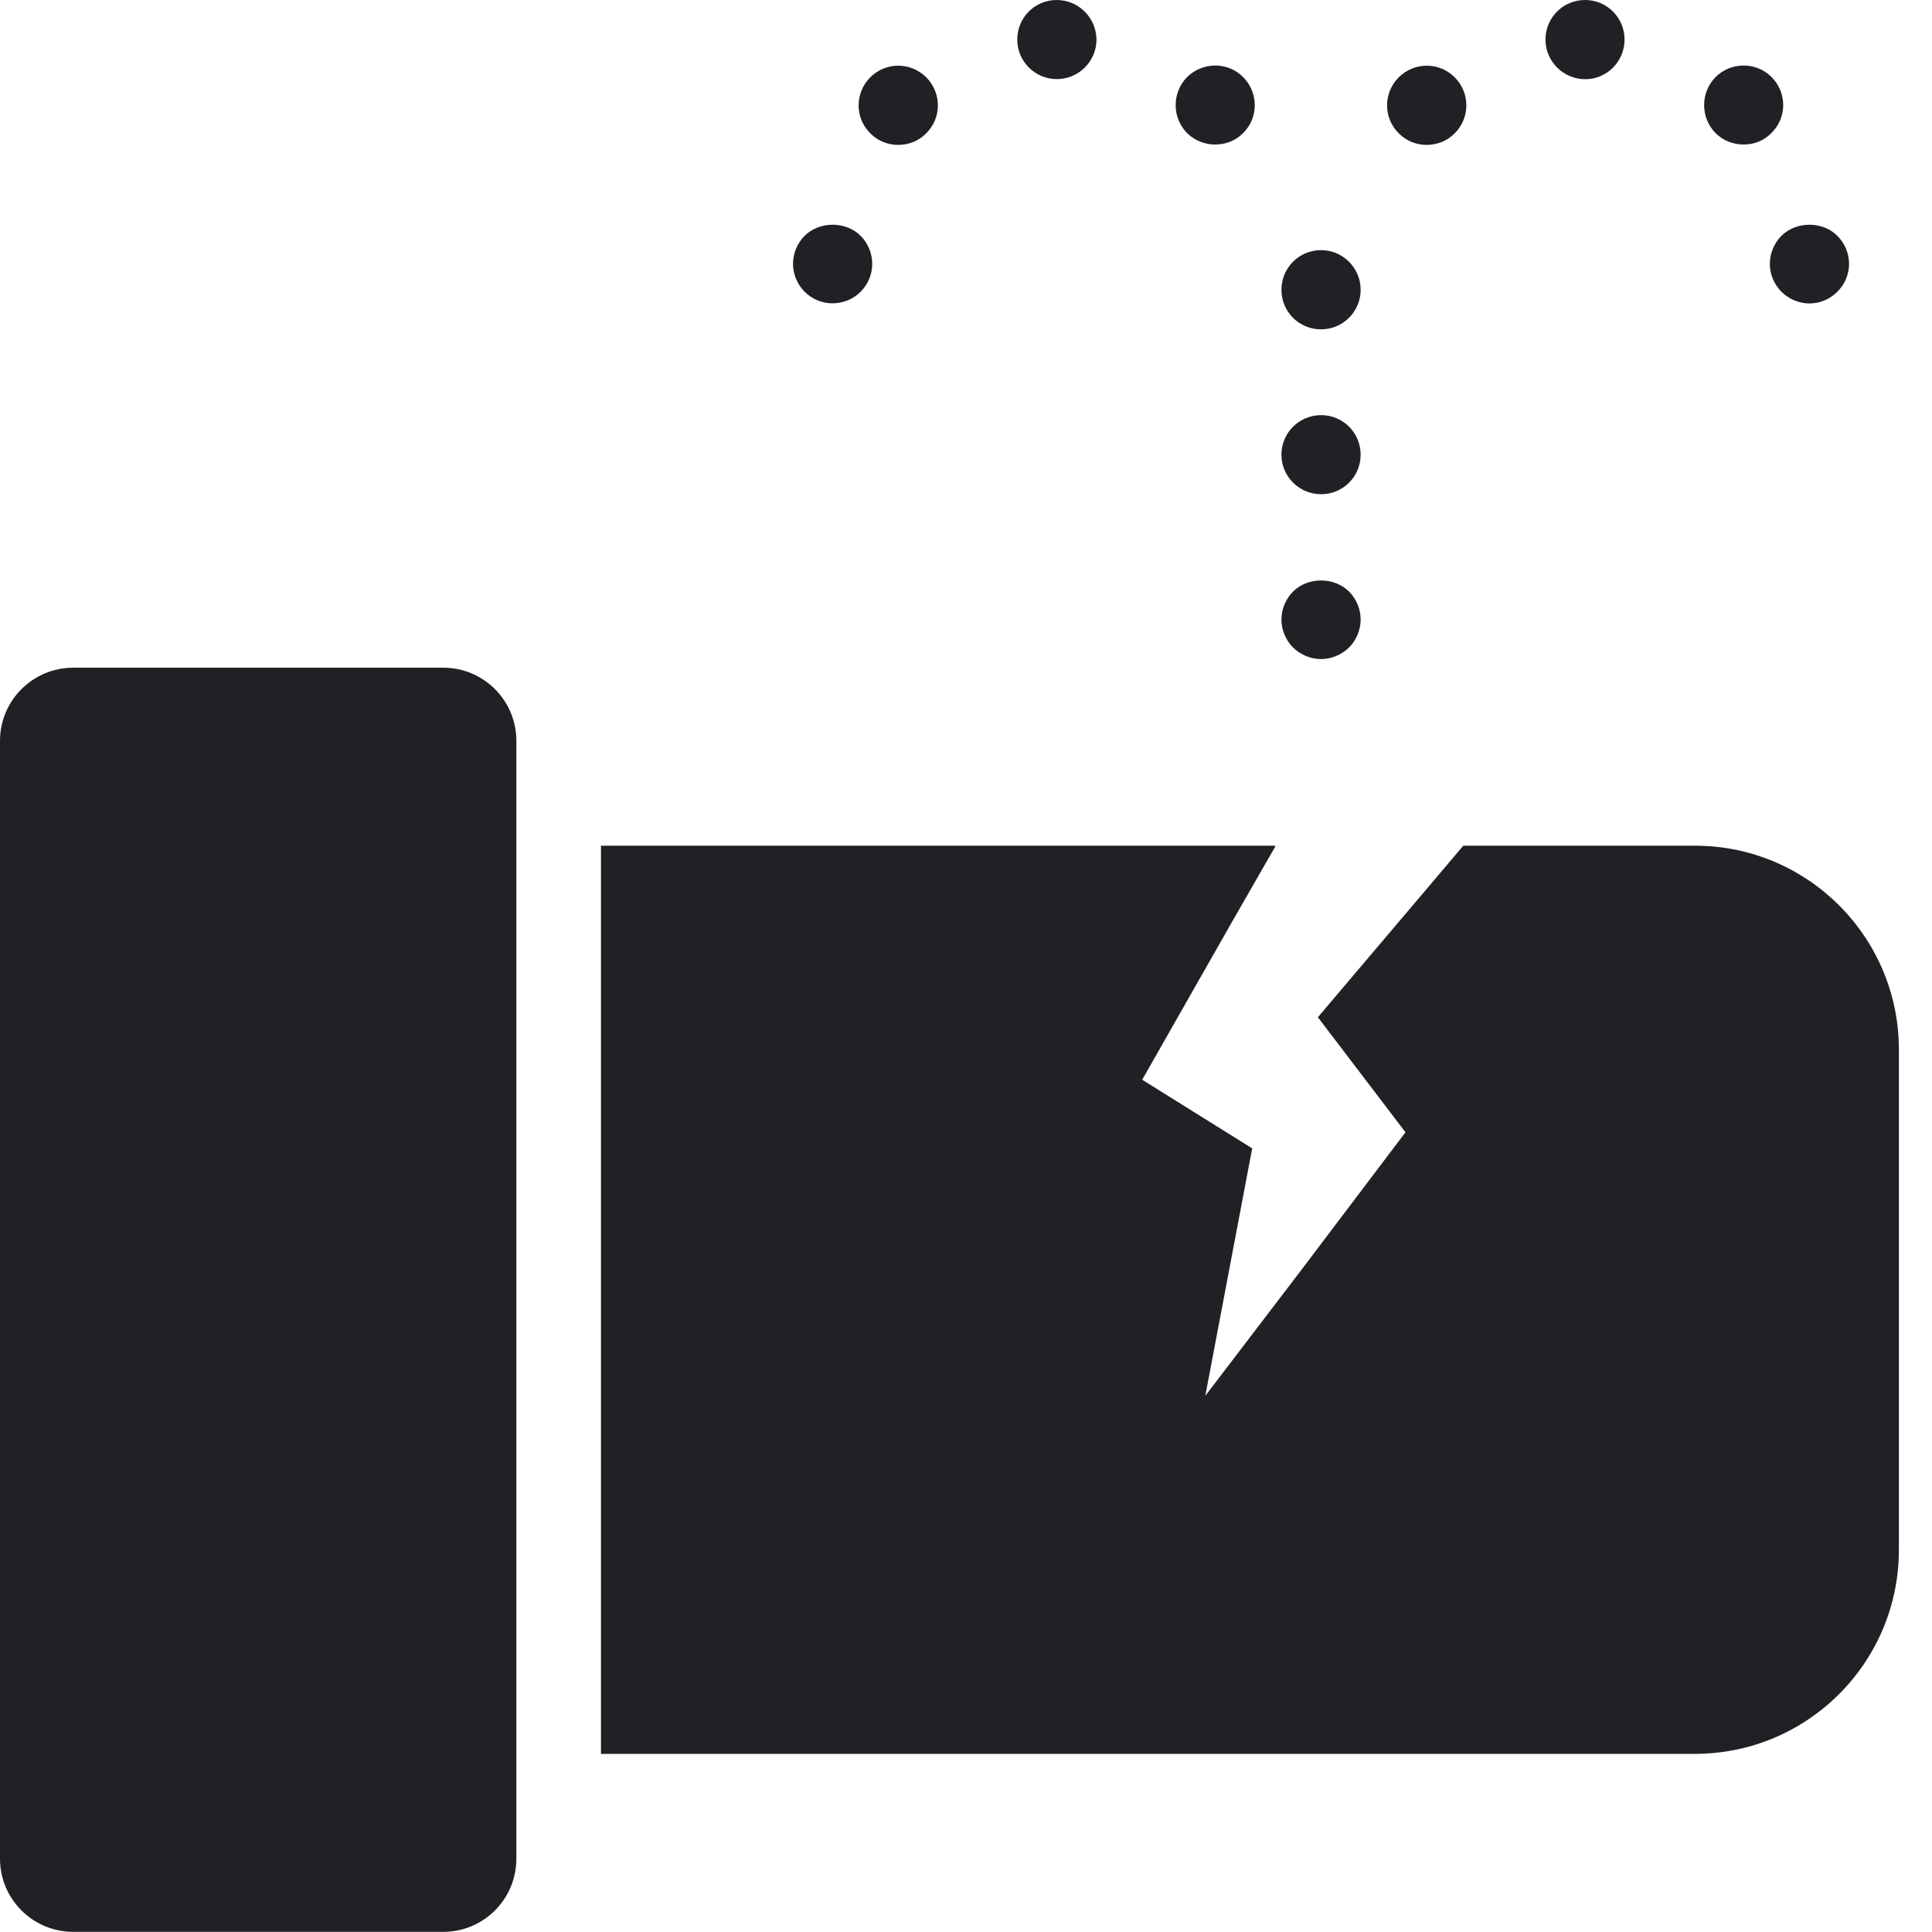
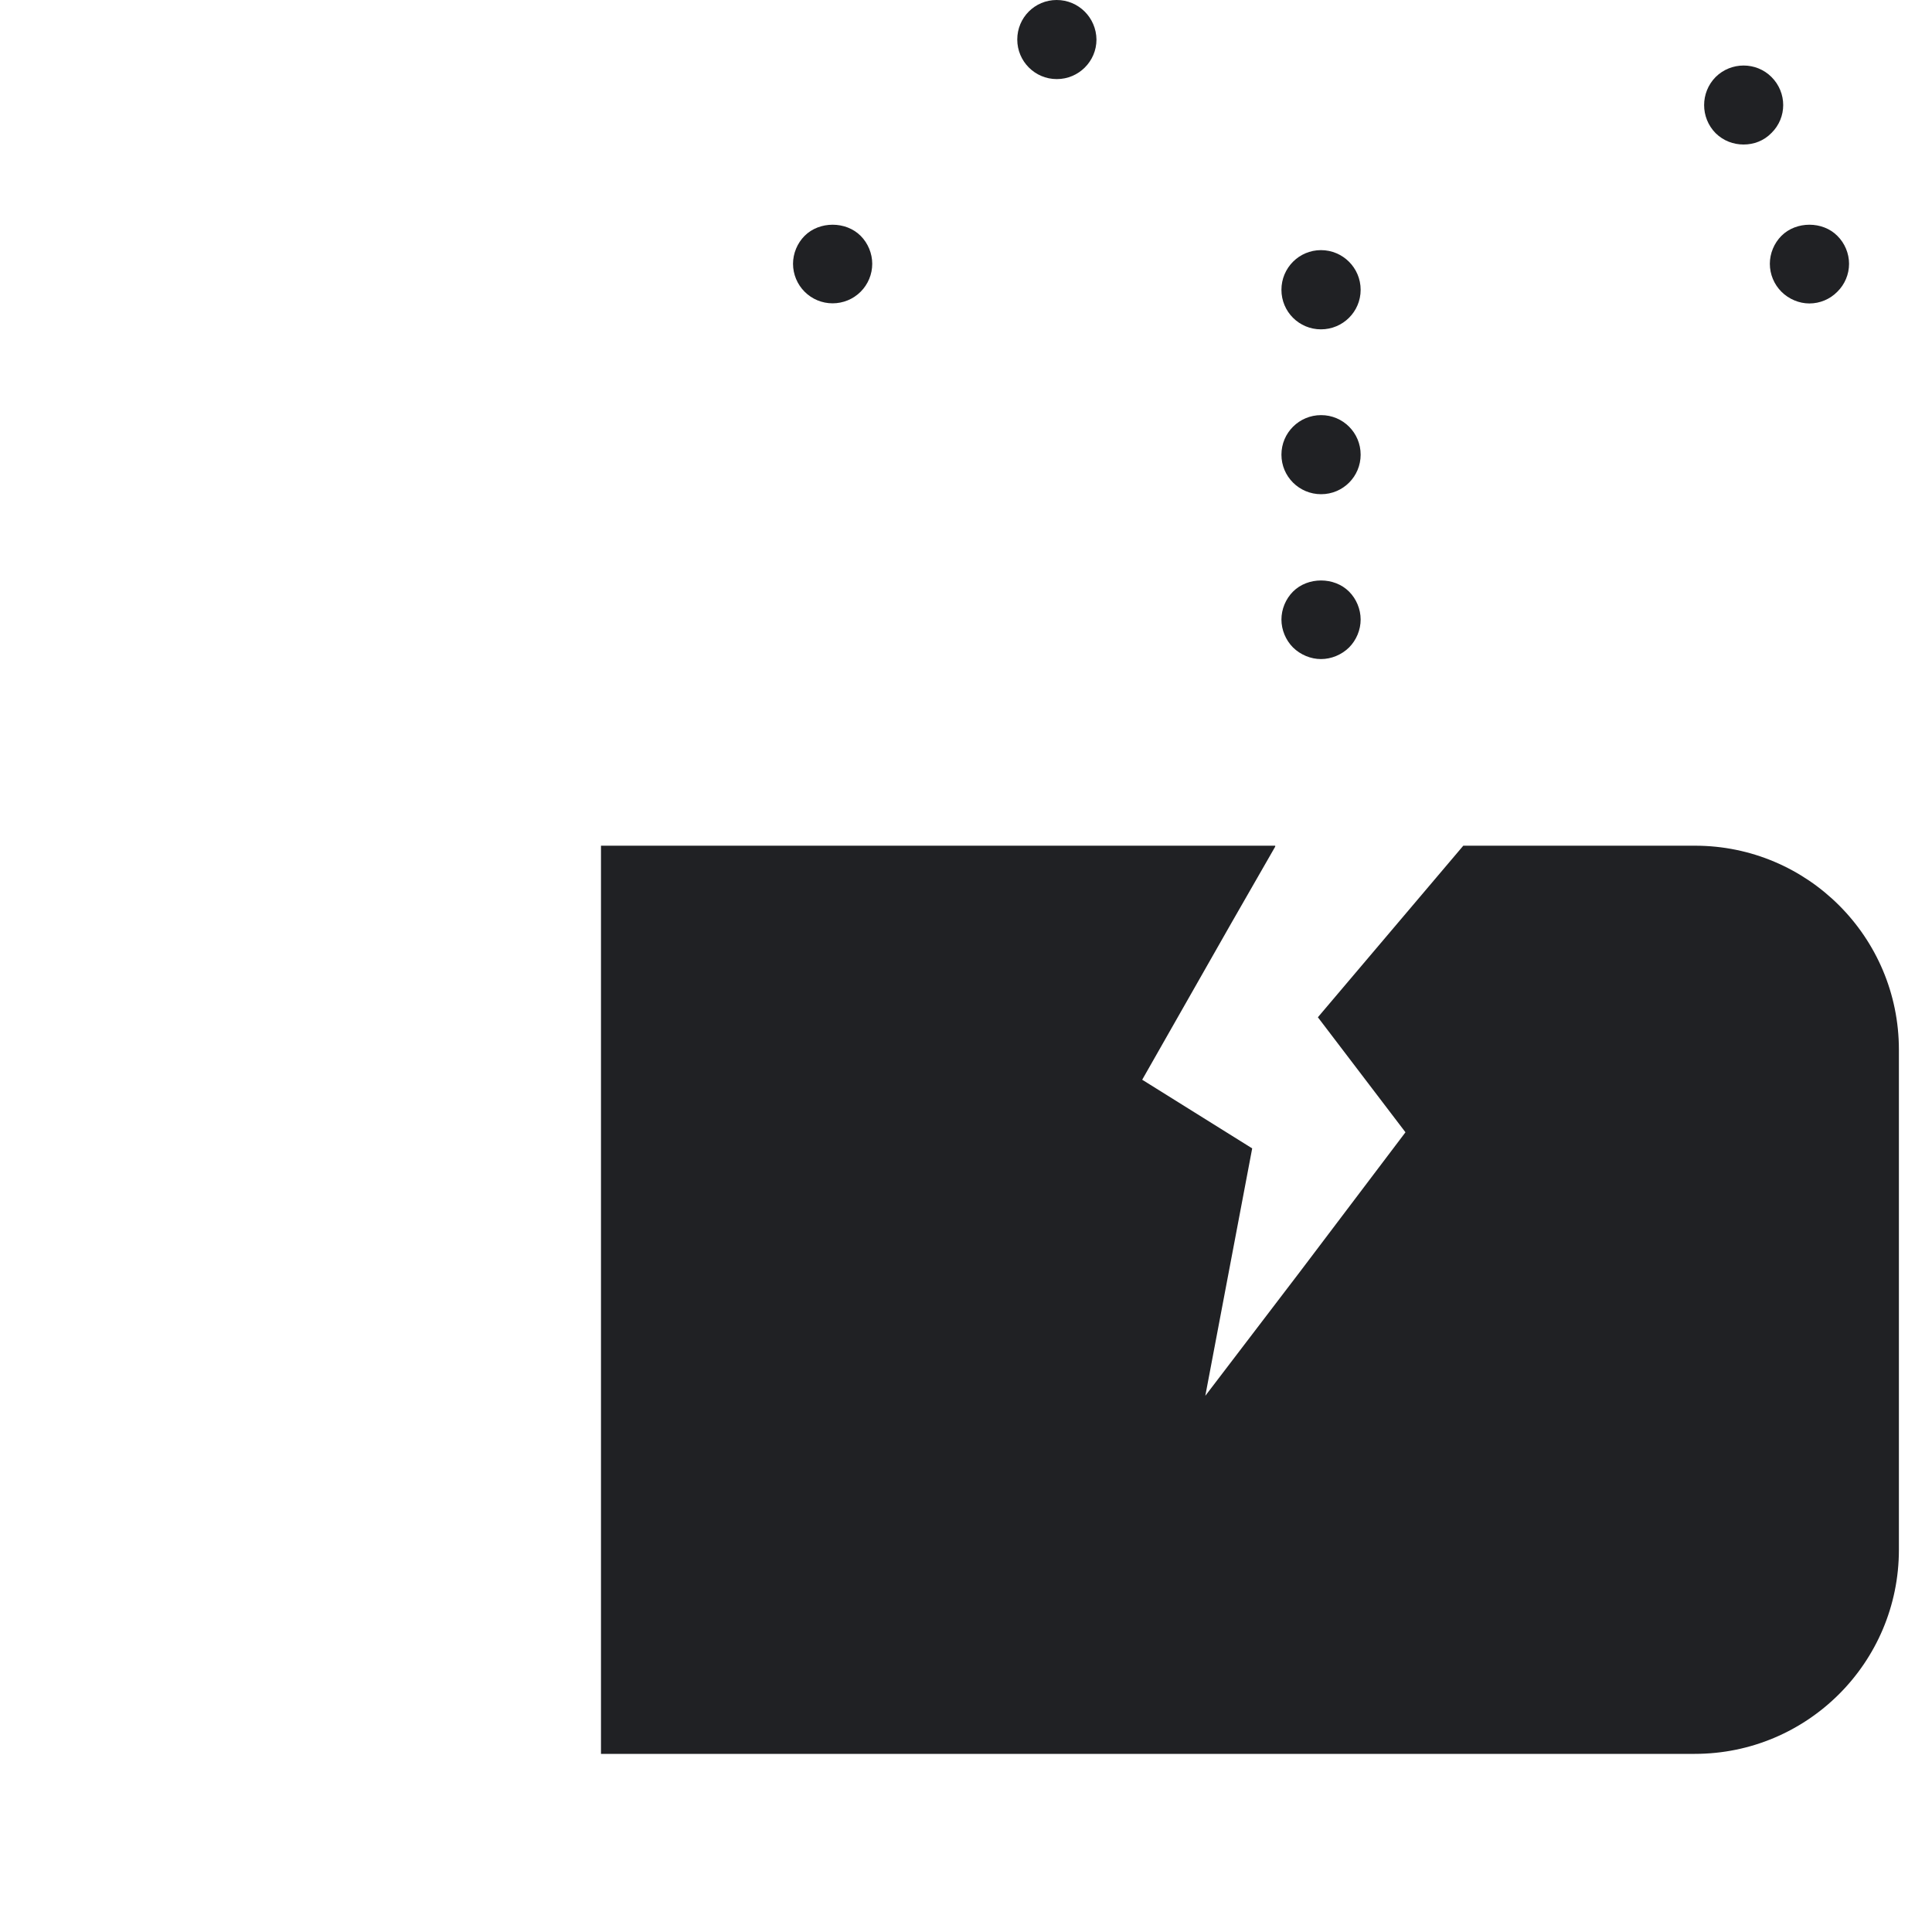
<svg xmlns="http://www.w3.org/2000/svg" width="15" height="15" viewBox="0 0 15 15" fill="none">
-   <path d="M3.441 5.184H0.569C0.255 5.184 0 5.438 0 5.752V14.431C0 14.745 0.255 14.999 0.569 14.999H3.441C3.755 14.999 4.009 14.745 4.009 14.431V5.752C4.009 5.438 3.755 5.184 3.441 5.184Z" fill="#202124" />
  <path d="M13.16 6.566H11.361L10.232 7.898L10.912 8.791L10.092 9.875L9.358 10.837L9.722 8.916L8.868 8.383L9.56 7.167L9.902 6.571H9.899L9.902 6.566H4.687H4.671H4.666V13.591V13.613V13.617H13.158C14.033 13.617 14.743 12.908 14.743 12.032V8.15C14.743 7.275 14.034 6.566 13.16 6.566Z" fill="#202124" />
  <path d="M6.464 2.355C6.546 2.355 6.624 2.323 6.682 2.265C6.739 2.208 6.772 2.13 6.772 2.048C6.772 1.968 6.739 1.888 6.682 1.831C6.567 1.716 6.362 1.716 6.247 1.831C6.19 1.888 6.157 1.968 6.157 2.048C6.157 2.13 6.19 2.208 6.247 2.265C6.305 2.323 6.383 2.355 6.464 2.355Z" fill="#202124" />
-   <path d="M9.434 1.122C9.514 1.122 9.592 1.094 9.653 1.032C9.772 0.913 9.772 0.719 9.651 0.598C9.533 0.479 9.338 0.479 9.217 0.598C9.098 0.719 9.098 0.913 9.217 1.034C9.279 1.094 9.356 1.122 9.434 1.122Z" fill="#202124" />
  <path d="M8.204 0.614C8.205 0.614 8.205 0.614 8.206 0.614C8.374 0.614 8.513 0.477 8.513 0.307C8.511 0.137 8.374 0 8.204 0C8.034 0 7.898 0.137 7.898 0.307C7.898 0.477 8.036 0.614 8.204 0.614Z" fill="#202124" />
-   <path d="M6.974 1.125C7.052 1.125 7.132 1.096 7.191 1.035C7.312 0.916 7.312 0.721 7.191 0.6C7.07 0.48 6.877 0.48 6.757 0.6C6.636 0.721 6.636 0.916 6.757 1.035C6.816 1.096 6.896 1.125 6.974 1.125Z" fill="#202124" />
-   <path d="M12.308 0.615C12.476 0.615 12.613 0.477 12.613 0.307C12.613 0.137 12.476 0 12.306 0C12.136 0 11.999 0.137 11.999 0.307C11.999 0.477 12.138 0.615 12.308 0.615Z" fill="#202124" />
  <path d="M13.537 1.122C13.616 1.122 13.694 1.094 13.754 1.032C13.875 0.913 13.875 0.719 13.754 0.598C13.635 0.479 13.44 0.479 13.32 0.598C13.201 0.719 13.201 0.913 13.32 1.034C13.381 1.094 13.459 1.122 13.537 1.122Z" fill="#202124" />
-   <path d="M11.077 1.125C11.155 1.125 11.235 1.096 11.294 1.035C11.415 0.916 11.415 0.721 11.294 0.6C11.174 0.48 10.981 0.48 10.86 0.6C10.739 0.721 10.739 0.916 10.86 1.035C10.919 1.096 10.999 1.125 11.077 1.125Z" fill="#202124" />
  <path d="M13.741 2.048C13.741 2.13 13.774 2.208 13.831 2.265C13.889 2.323 13.969 2.356 14.048 2.356C14.13 2.356 14.208 2.323 14.265 2.265C14.323 2.208 14.356 2.13 14.356 2.048C14.356 1.968 14.323 1.888 14.265 1.831C14.151 1.716 13.946 1.716 13.831 1.831C13.774 1.888 13.741 1.968 13.741 2.048Z" fill="#202124" />
  <path d="M10.256 2.557C10.426 2.557 10.564 2.42 10.564 2.25C10.564 2.08 10.426 1.942 10.256 1.942C10.086 1.942 9.949 2.08 9.949 2.25C9.949 2.42 10.086 2.557 10.256 2.557Z" fill="#202124" />
  <path d="M10.257 3.837C10.427 3.837 10.564 3.7 10.564 3.53C10.564 3.36 10.427 3.223 10.257 3.223C10.087 3.223 9.949 3.36 9.949 3.53C9.949 3.7 10.087 3.837 10.257 3.837Z" fill="#202124" />
  <path d="M10.256 5.117C10.336 5.117 10.416 5.084 10.474 5.027C10.531 4.97 10.564 4.89 10.564 4.81C10.564 4.73 10.531 4.65 10.474 4.593C10.359 4.478 10.154 4.478 10.039 4.593C9.982 4.65 9.949 4.73 9.949 4.81C9.949 4.89 9.982 4.97 10.039 5.027C10.097 5.084 10.177 5.117 10.256 5.117Z" fill="#202124" />
</svg>